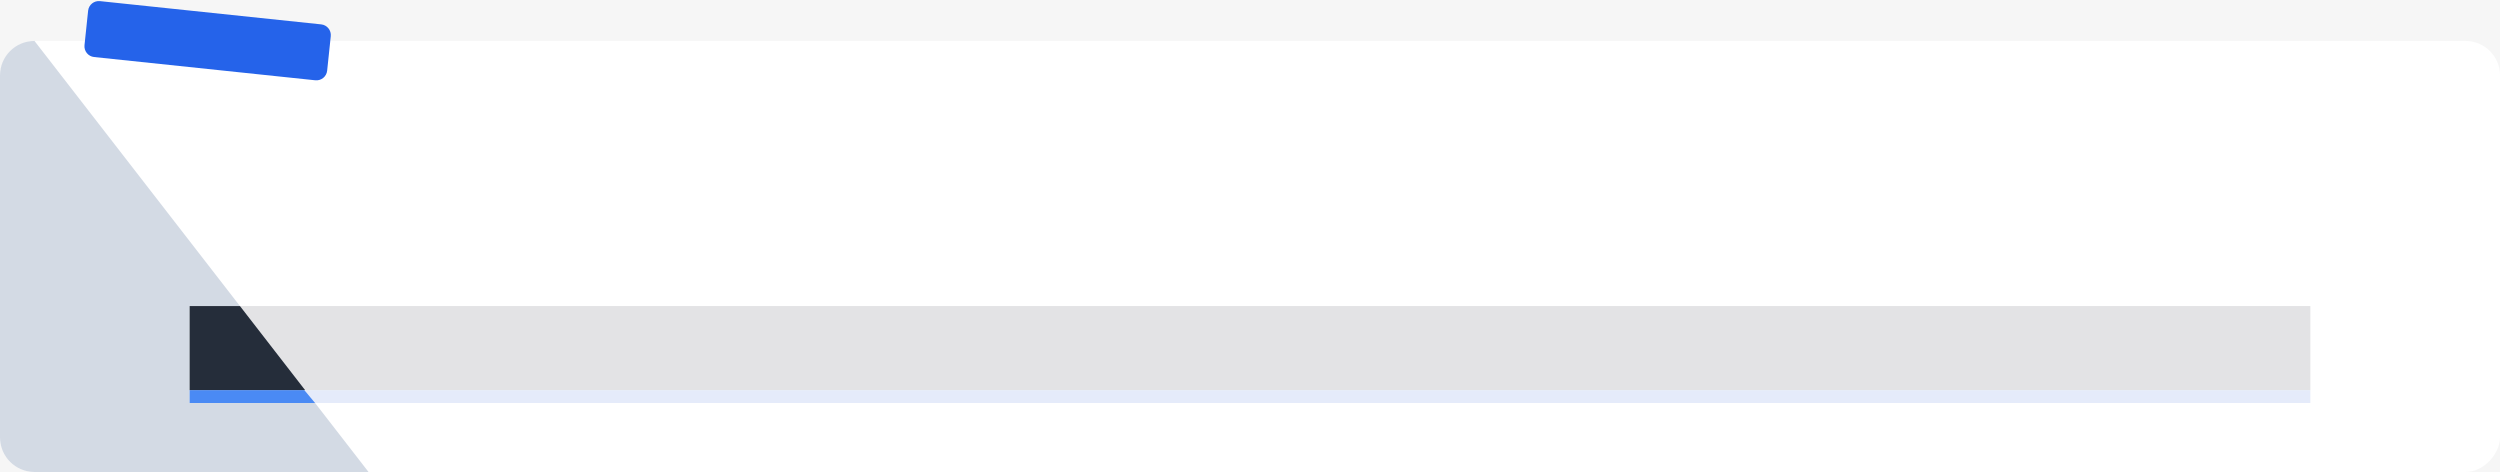
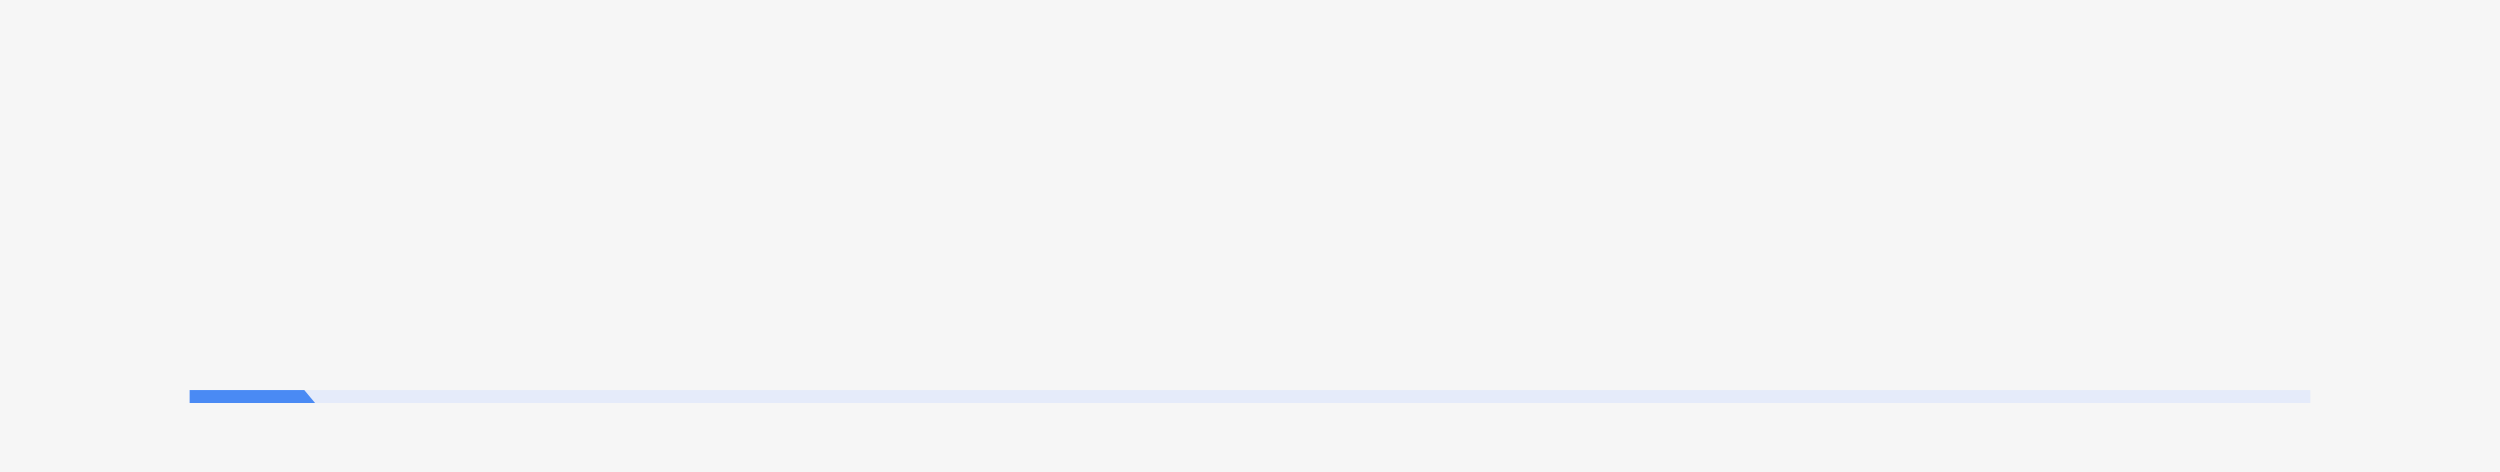
<svg xmlns="http://www.w3.org/2000/svg" width="1160" height="219" viewBox="0 0 1160 219" fill="none">
  <rect x="0" y="0" width="1160" height="219" fill="#808080" stroke="none" />
  <g clip-path="url(#clip0_48_2)">
    <rect width="1160" height="219" fill="#F6F6F6" />
-     <rect width="1160" height="200" rx="16" transform="matrix(-1 0 0 1 1160 19)" fill="white" />
-     <path d="M171 219H16C7.163 219 0 211.837 0 203V35C0 26.163 7.163 19 16 19V19L171 219Z" fill="#D3DAE4" />
-     <path d="M40.889 4.973C41.177 2.226 43.637 0.234 46.384 0.523L149.027 11.311C151.773 11.6 153.766 14.06 153.477 16.806L151.796 32.801C151.507 35.547 149.047 37.539 146.301 37.251L43.657 26.462C40.911 26.174 38.919 23.713 39.207 20.967L40.889 4.973Z" fill="#2563EA" />
    <rect x="88" y="181" width="984" height="6" fill="#E5EBFA" />
    <path d="M88 181H141.197L146.197 187H88V181Z" fill="#4A8AF4" />
-     <rect x="88" y="142" width="984" height="39" fill="#E3E3E5" />
-     <path d="M88 142H111.335L141.551 181H88V142Z" fill="#252D3A" />
  </g>
  <defs>
    <clipPath id="clip0_48_2">
      <rect width="1160" height="219" fill="white" />
    </clipPath>
  </defs>
</svg>